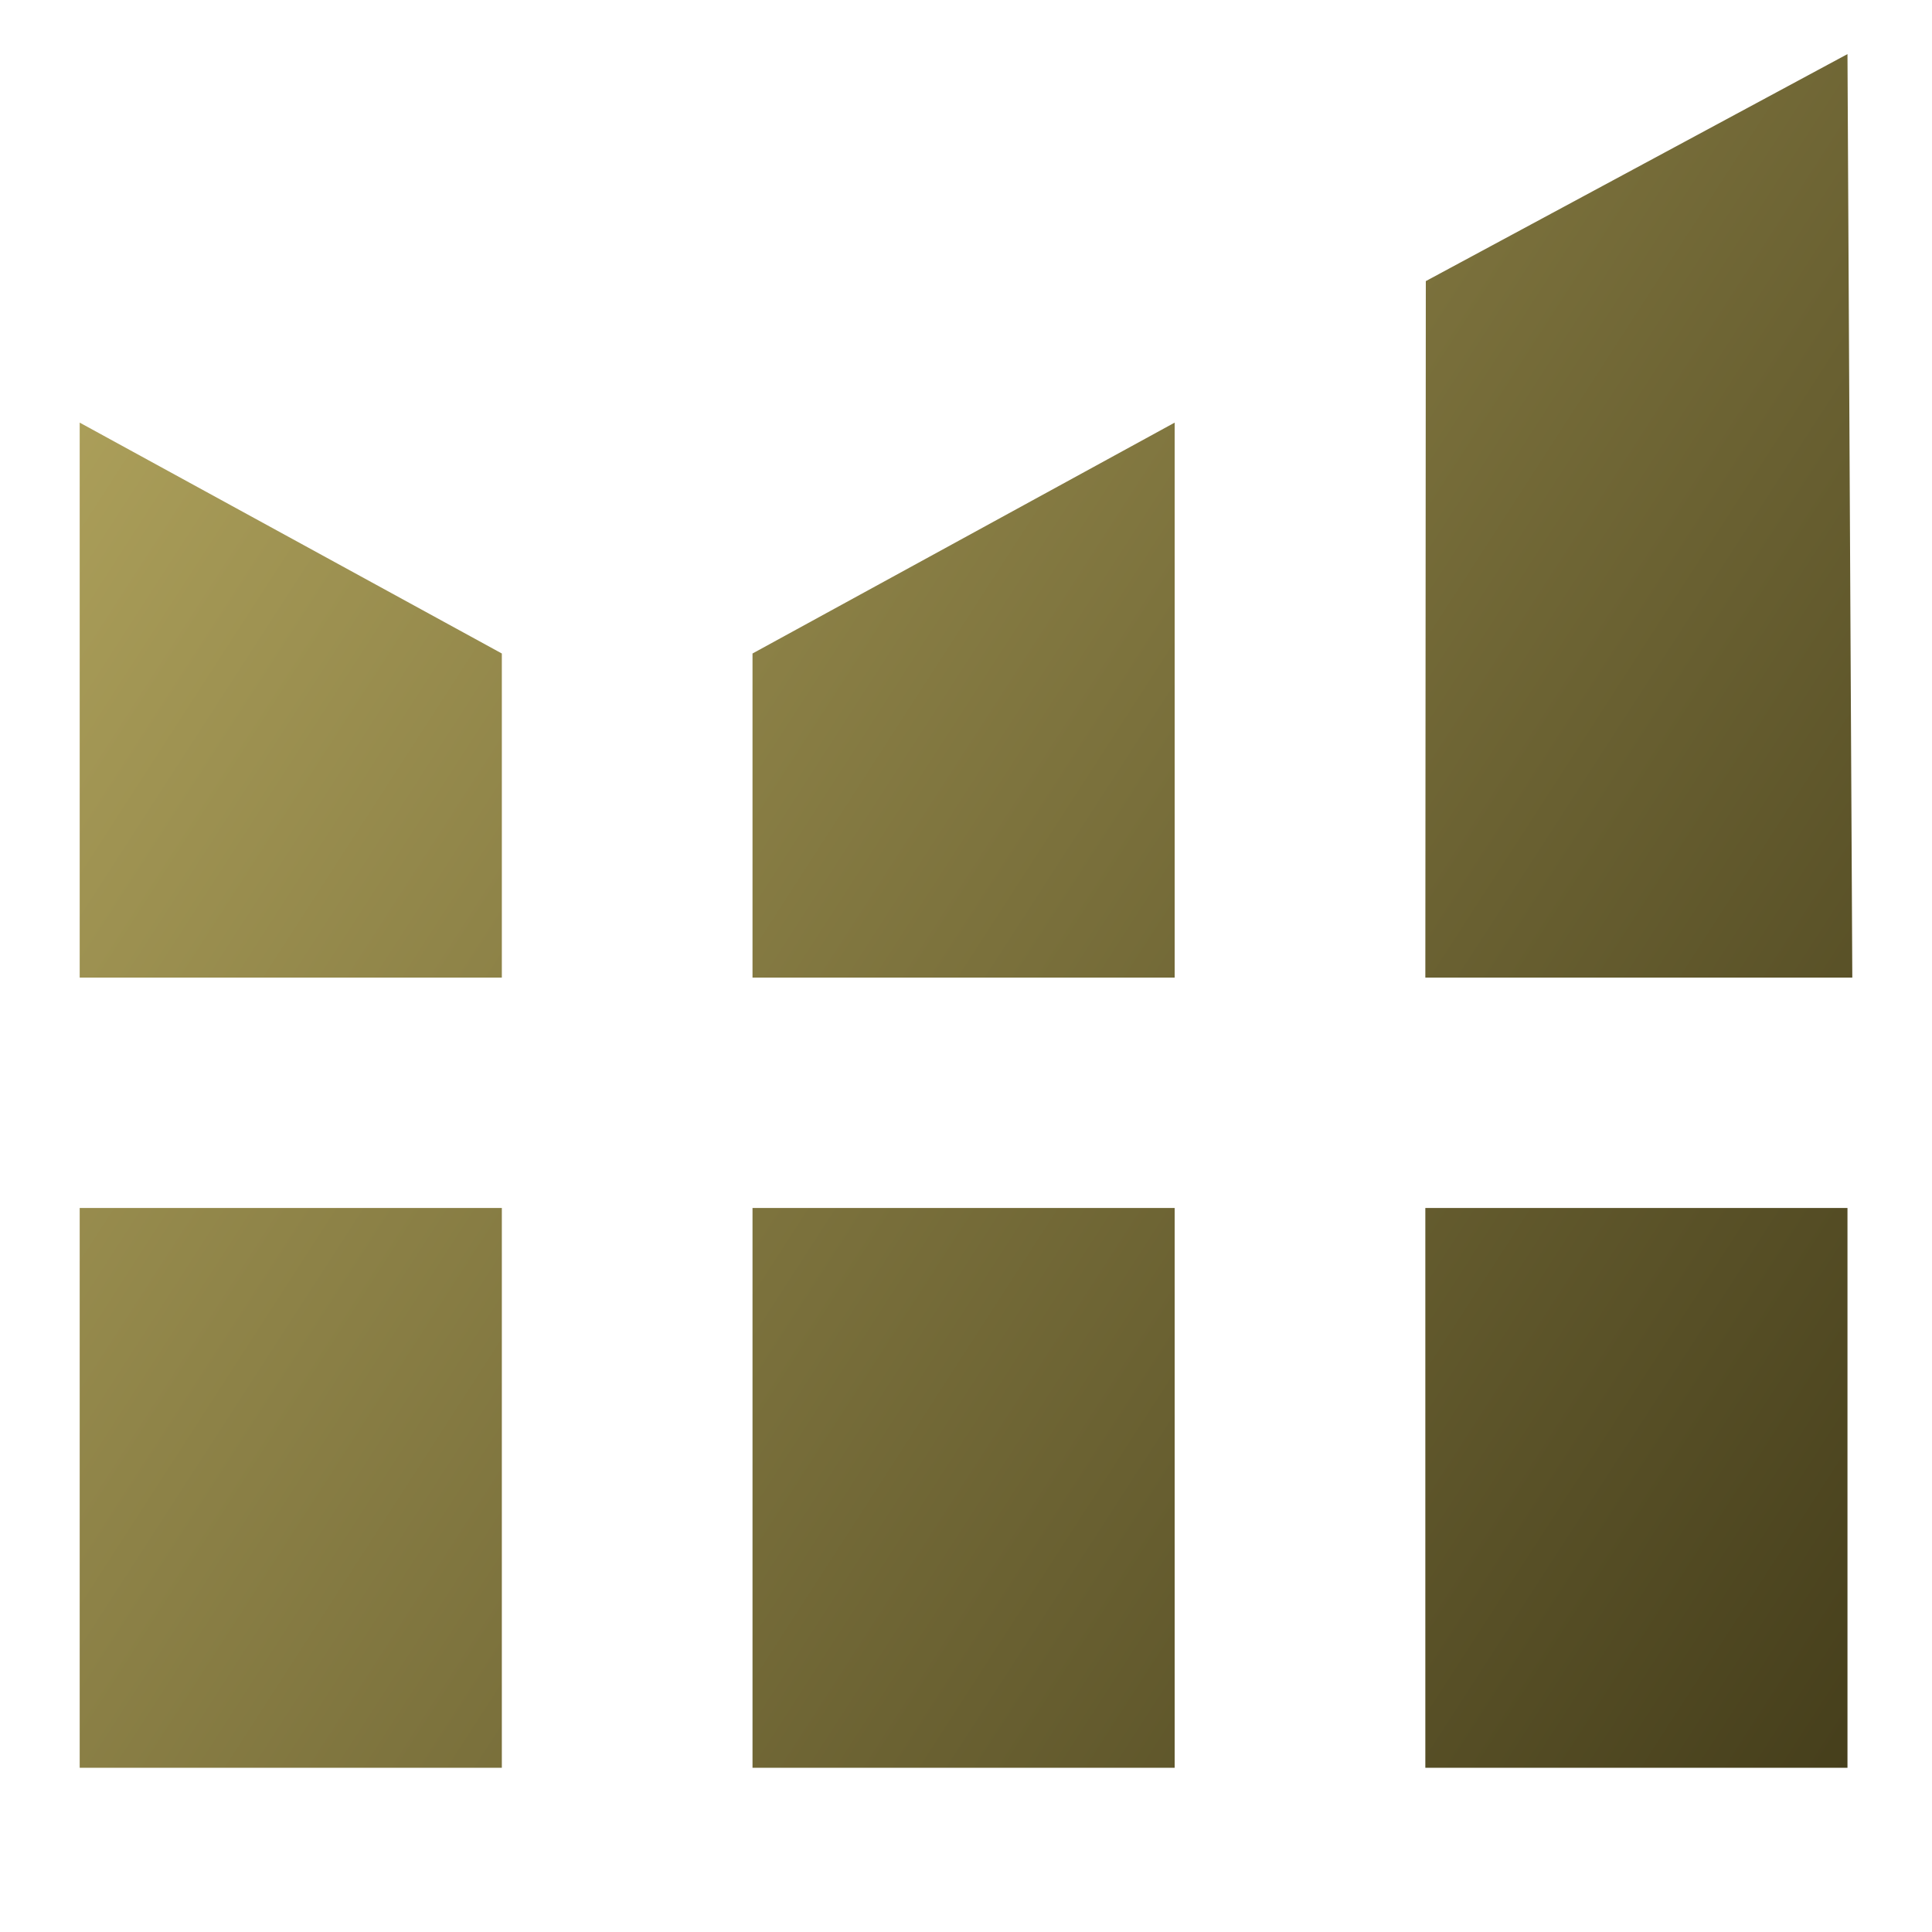
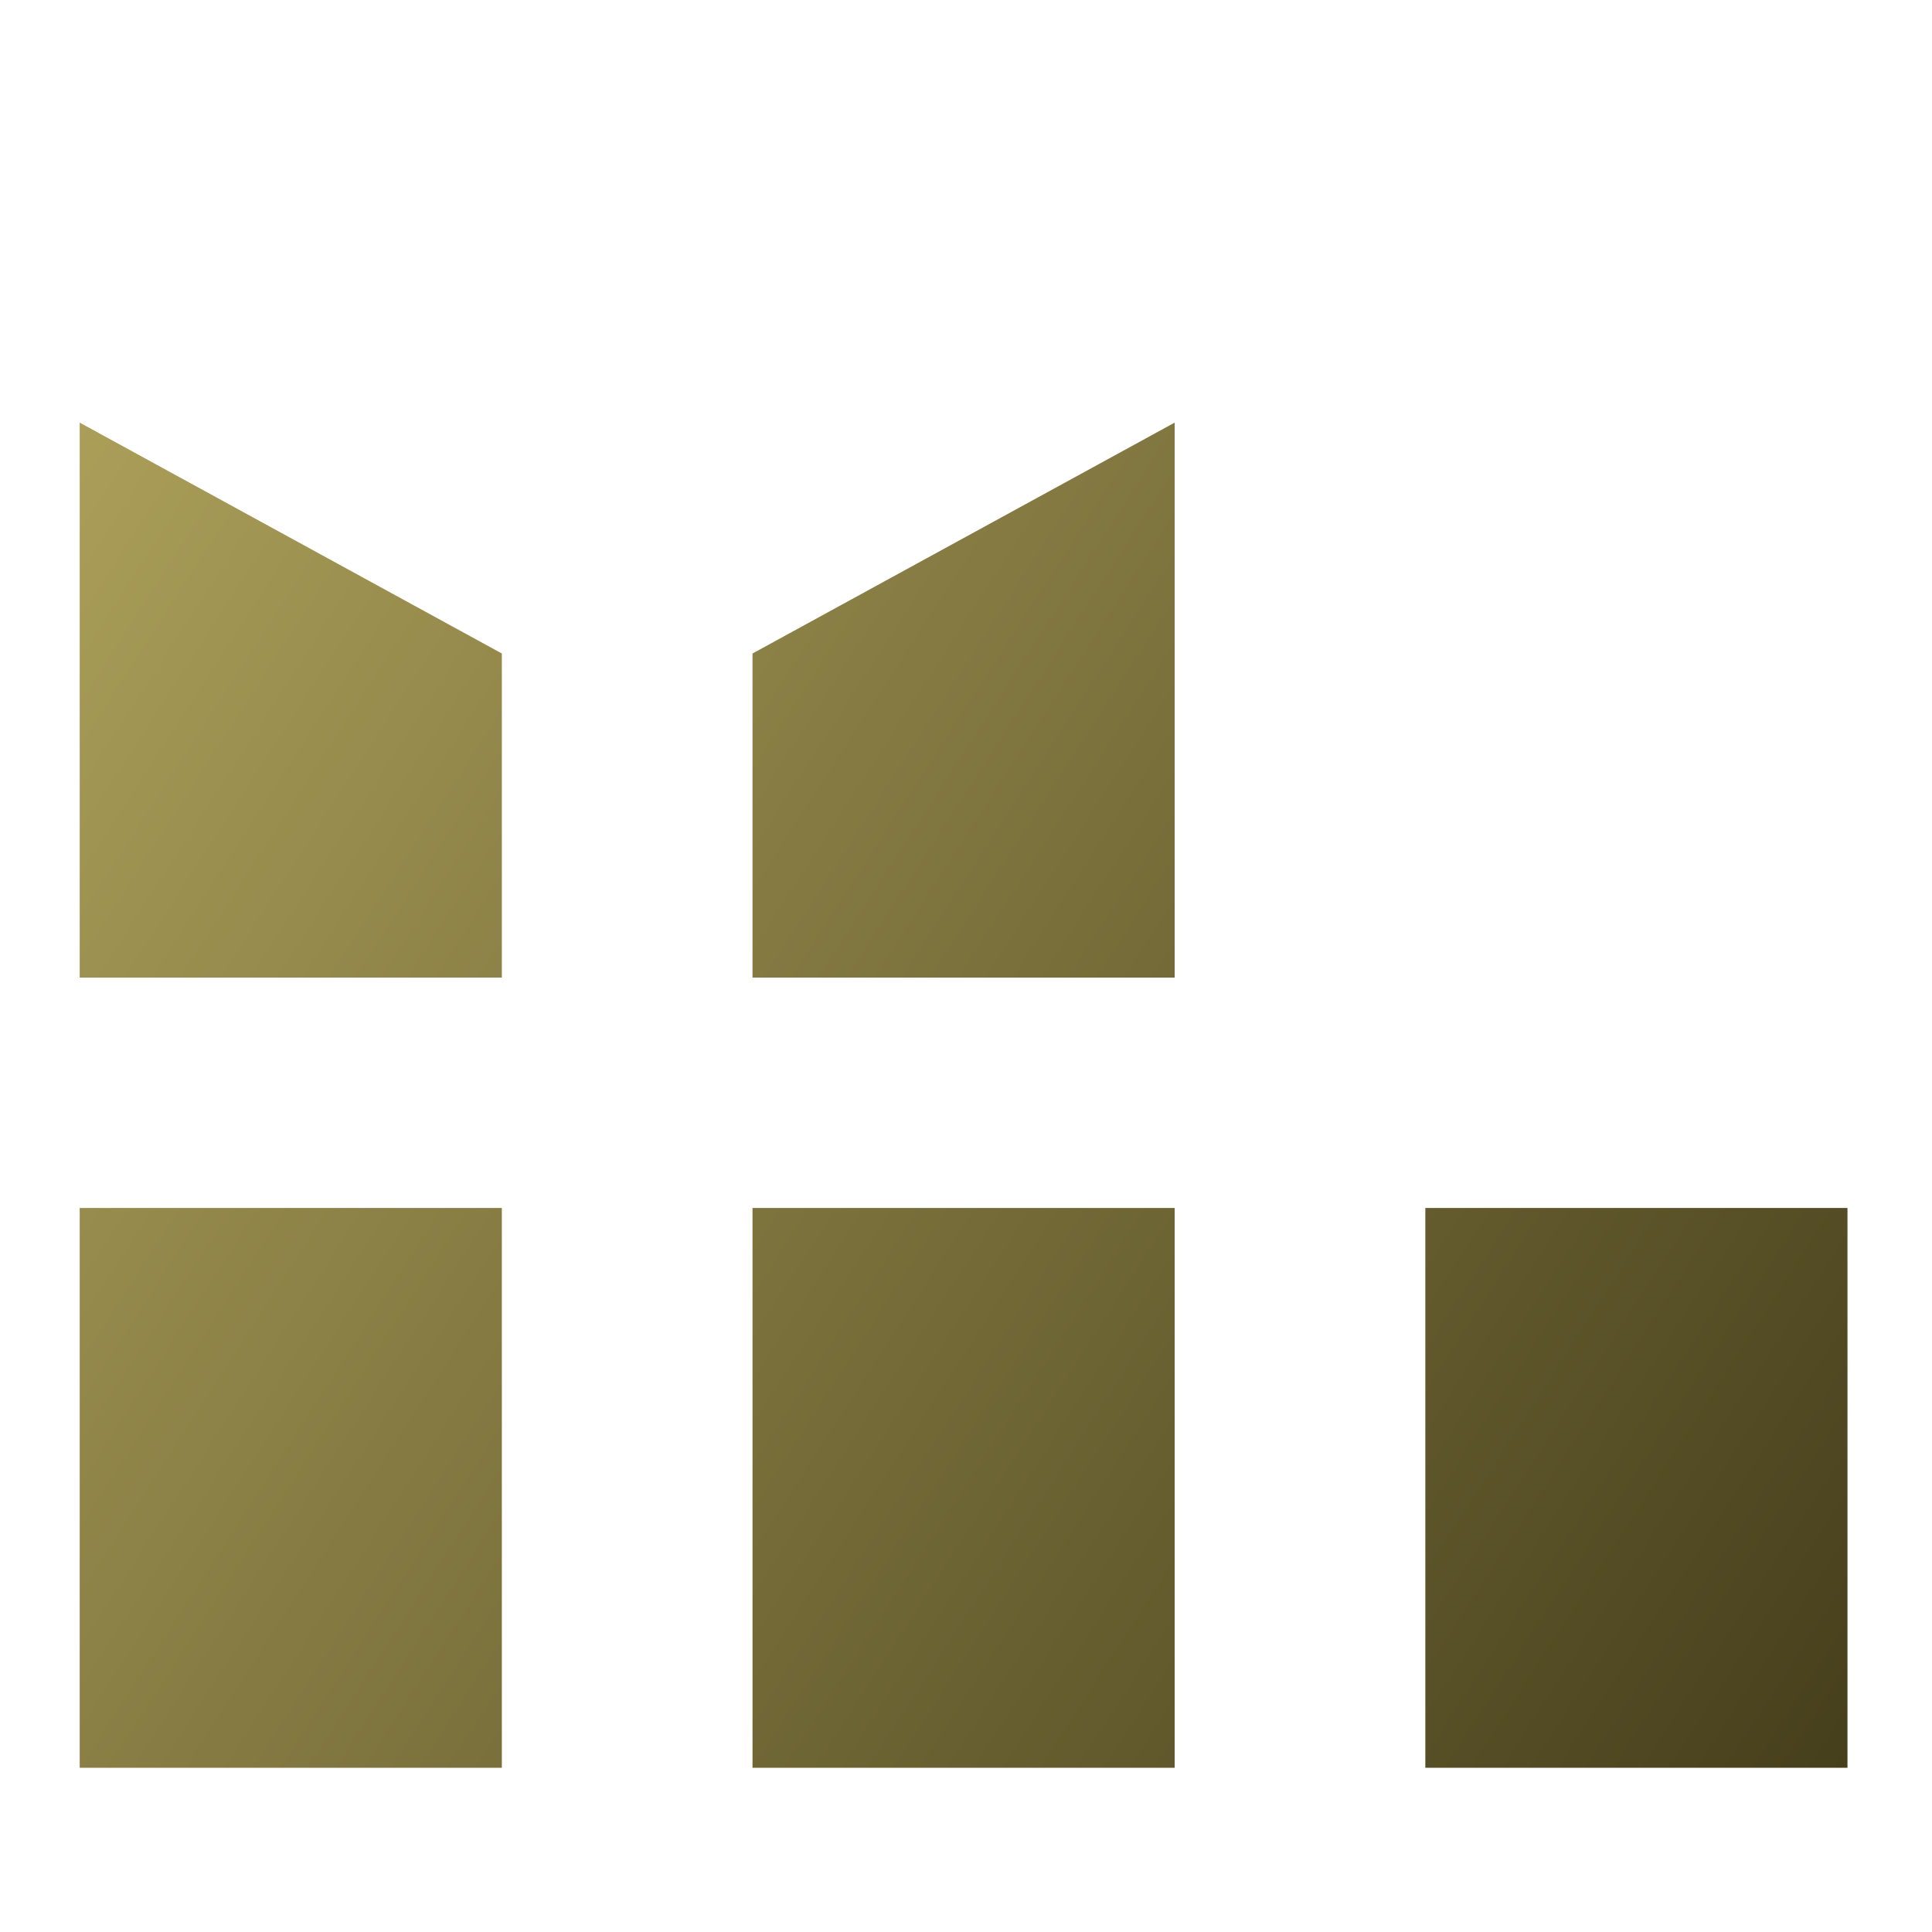
<svg xmlns="http://www.w3.org/2000/svg" xmlns:xlink="http://www.w3.org/1999/xlink" id="Layer_1" data-name="Layer 1" viewBox="0 0 40 40">
  <defs>
    <style>
      .cls-1 {
        fill: url(#linear-gradient-2);
      }

      .cls-2 {
        fill: url(#linear-gradient-4);
      }

      .cls-3 {
        fill: url(#linear-gradient-3);
      }

      .cls-4 {
        fill: url(#linear-gradient-5);
      }

      .cls-5 {
        fill: url(#linear-gradient-6);
      }

      .cls-6 {
        fill: url(#linear-gradient);
      }
    </style>
    <linearGradient id="linear-gradient" x1="-9.55" y1="20.75" x2="31.83" y2="47.48" gradientUnits="userSpaceOnUse">
      <stop offset="0" stop-color="#b1a45d" />
      <stop offset="1" stop-color="#453e1b" />
    </linearGradient>
    <linearGradient id="linear-gradient-2" x1="-5.45" y1="14.4" x2="35.93" y2="41.13" xlink:href="#linear-gradient" />
    <linearGradient id="linear-gradient-3" x1="-1.34" y1="8.05" x2="40.03" y2="34.79" xlink:href="#linear-gradient" />
    <linearGradient id="linear-gradient-4" x1="-3.2" y1="10.92" x2="38.18" y2="37.66" xlink:href="#linear-gradient" />
    <linearGradient id="linear-gradient-5" x1="1.99" y1="2.89" x2="43.37" y2="29.62" xlink:href="#linear-gradient" />
    <linearGradient id="linear-gradient-6" x1="7.83" y1="-6.15" x2="49.21" y2="20.58" xlink:href="#linear-gradient" />
  </defs>
  <g>
    <rect class="cls-6" x="1.65" y="25.01" width="8.74" height="11.59" />
    <rect class="cls-1" x="15.58" y="25.01" width="8.74" height="11.59" />
    <rect class="cls-3" x="29.51" y="25.01" width="8.74" height="11.59" />
  </g>
  <g>
    <polygon class="cls-2" points="1.65 20.24 10.39 20.24 10.39 13.53 1.65 8.75 1.65 20.24" />
    <polygon class="cls-4" points="15.58 20.24 24.32 20.24 24.32 8.75 15.58 13.53 15.58 20.24" />
-     <polygon class="cls-5" points="38.25 1.12 29.52 5.82 29.51 20.24 38.25 20.24 38.35 20.24 38.25 1.12" />
  </g>
</svg>